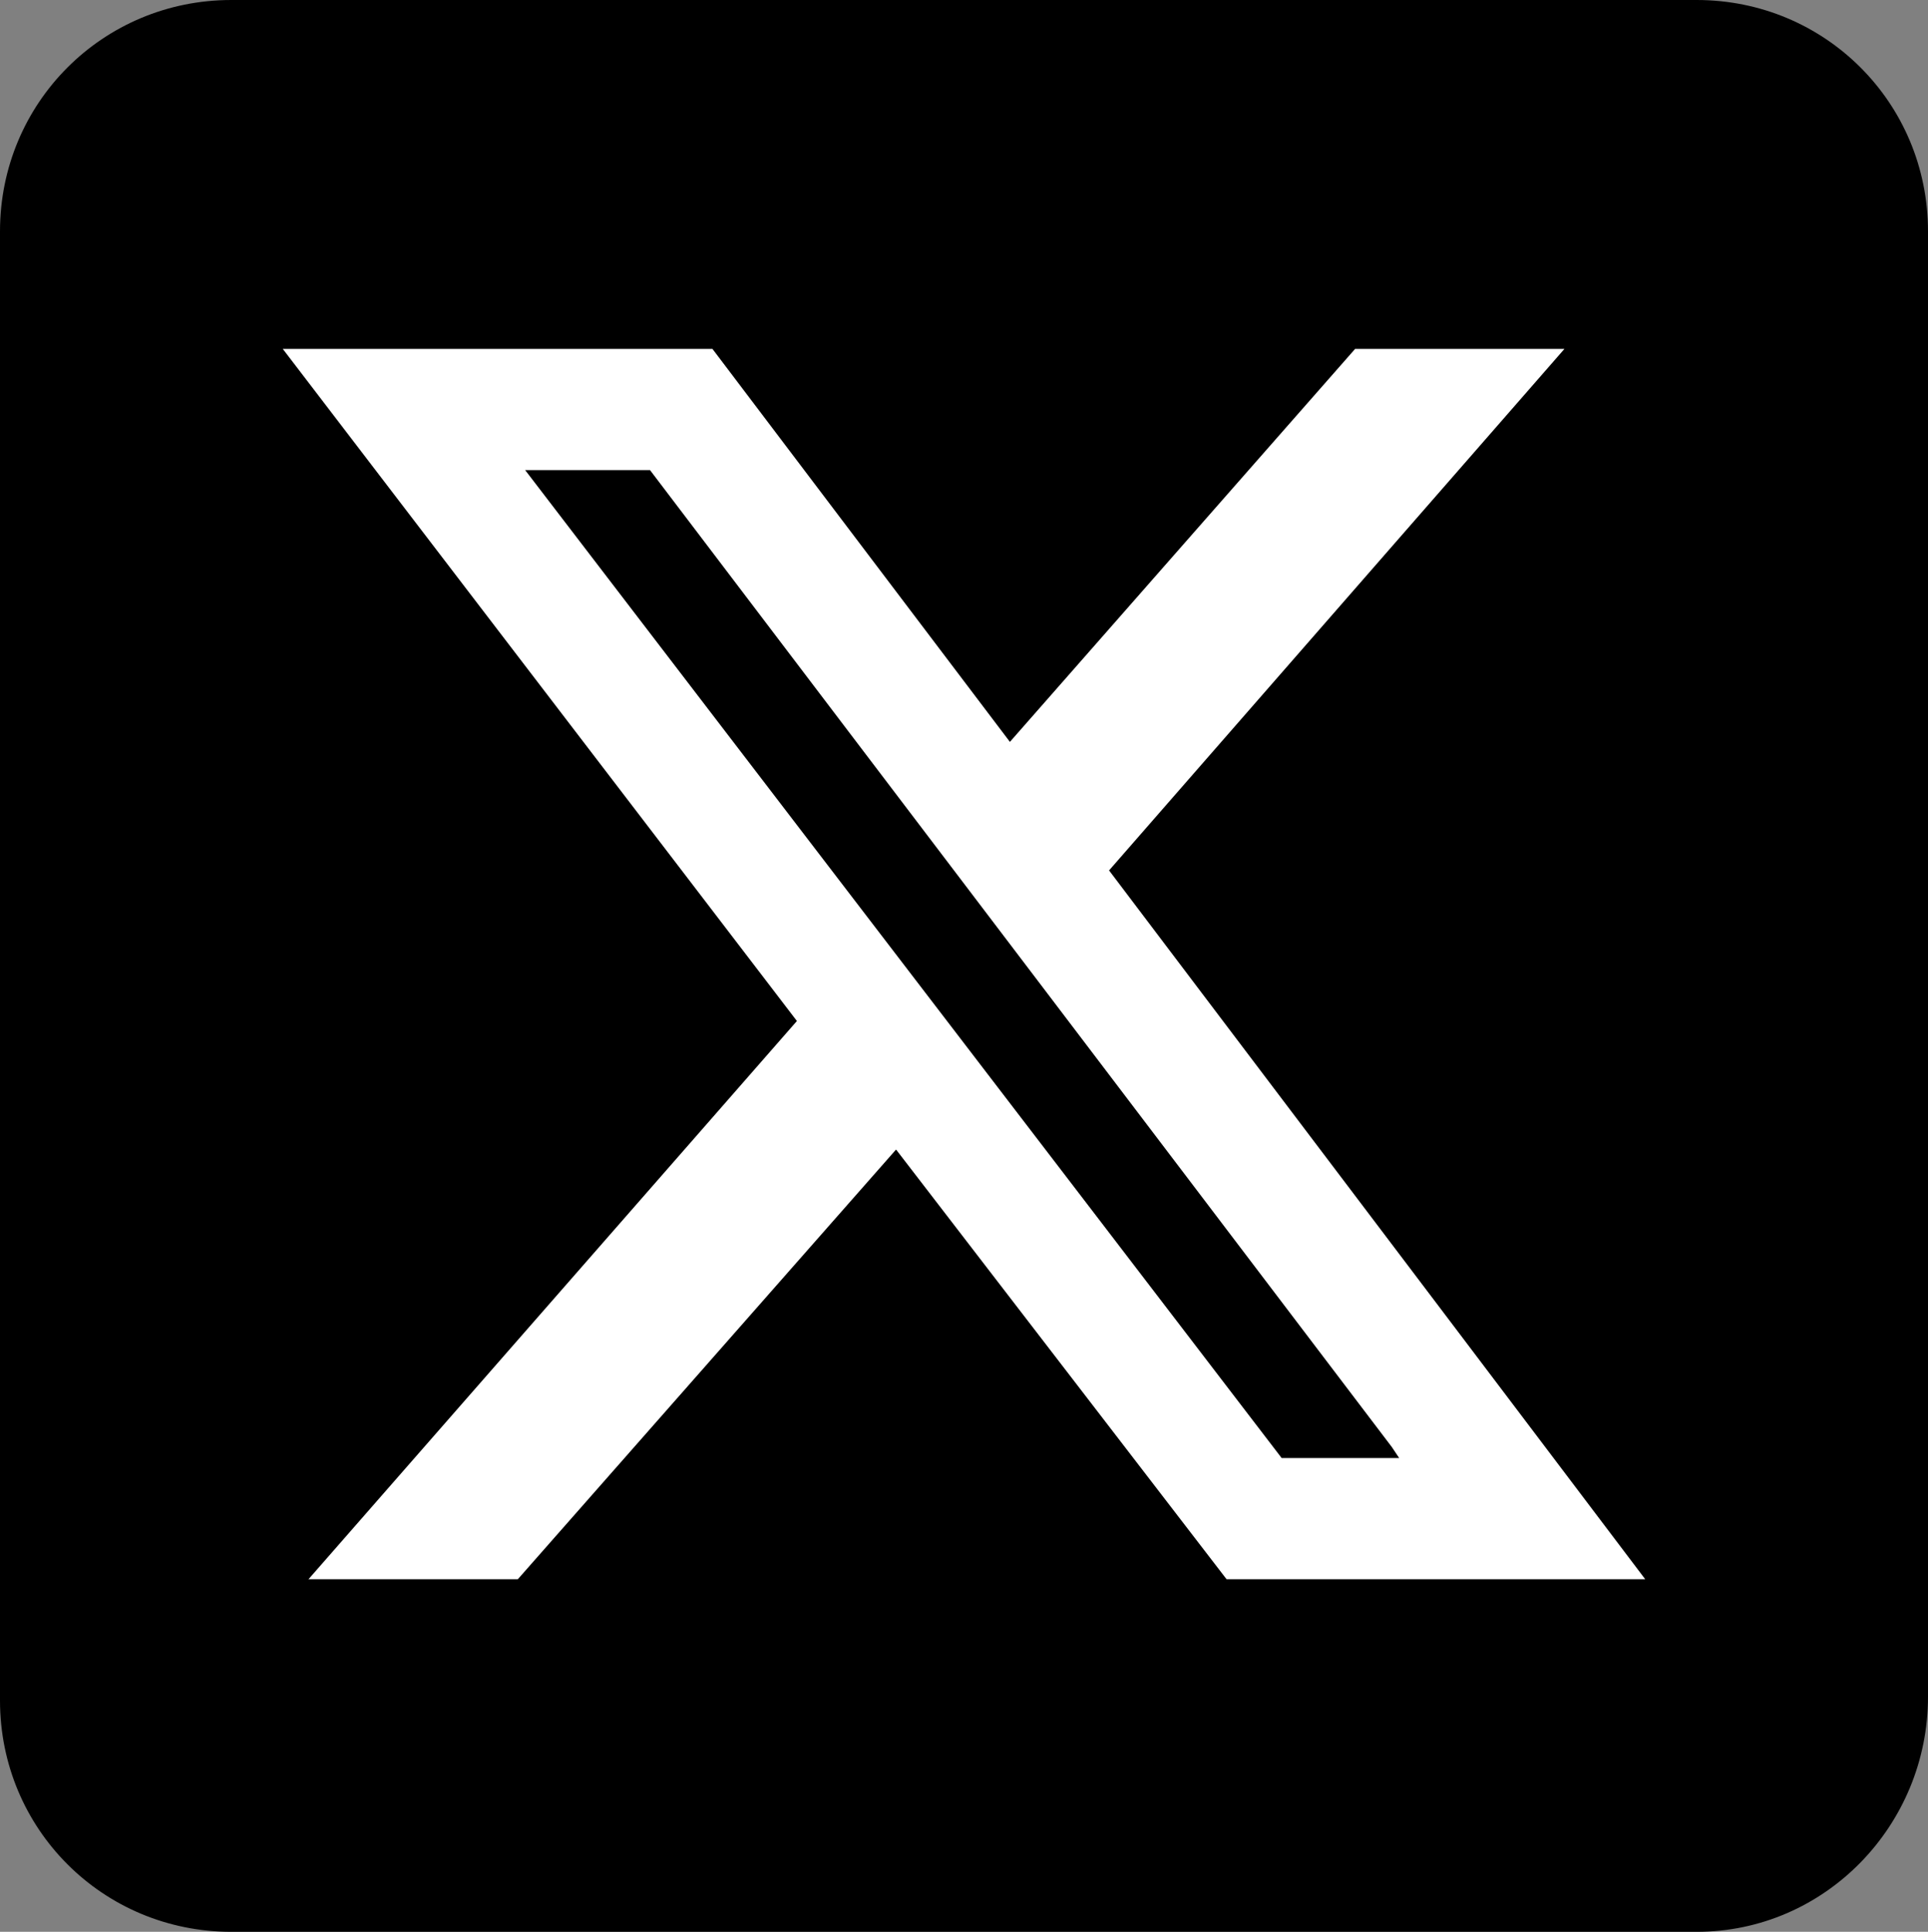
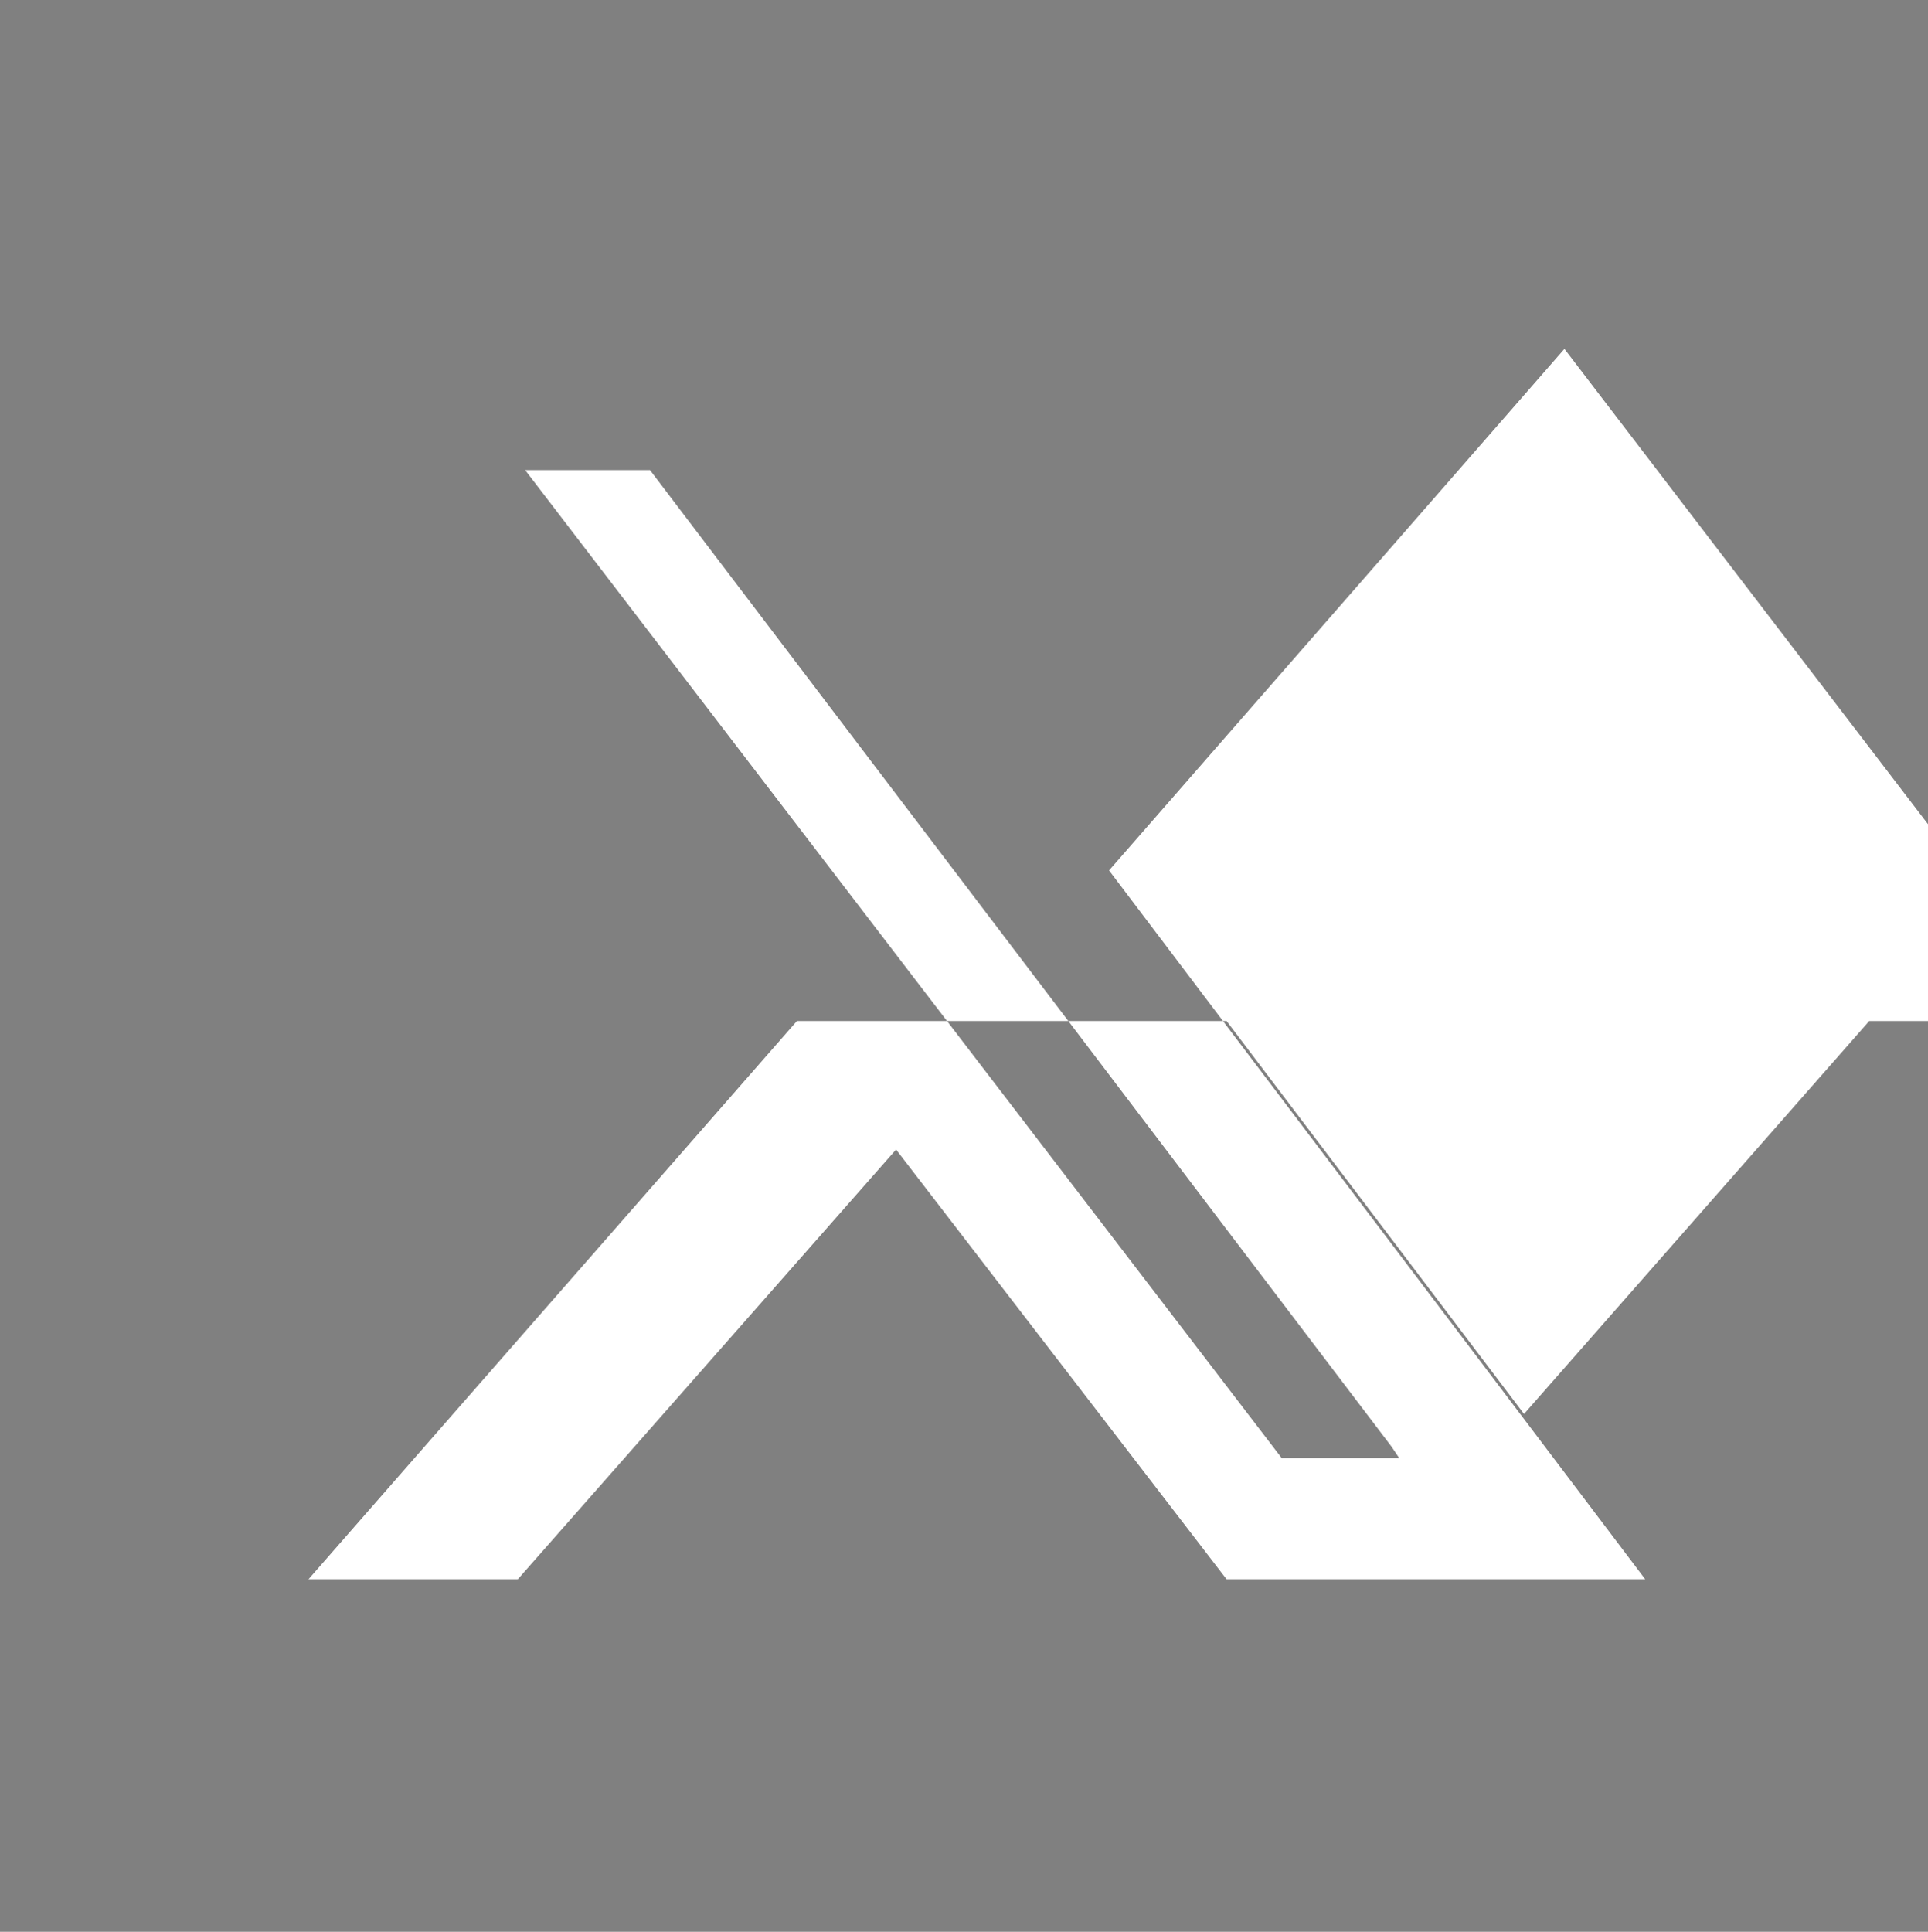
<svg xmlns="http://www.w3.org/2000/svg" id="_レイヤー_1" data-name="レイヤー_1" version="1.1" viewBox="0 0 52.5 52.6">
  <rect x="0" y="0" width="52.5" height="52.6" fill="#808080" stroke="none" />
  <defs>
    <style>
      .st0 {
        fill: #fff;
      }
    </style>
  </defs>
-   <path d="M46.2,52.6H6.3c-3.5,0-6.3-2.8-6.3-6.3V6.3C0,2.8,2.8,0,6.3,0h39.9c3.5,0,6.3,2.8,6.3,6.3v39.9c0,3.5-2.8,6.4-6.3,6.4Z" />
  <g id="D4XdSM">
-     <path class="st0" d="M42.6,9.5l-12.4,14.2,14.6,19.3h-11.4l-9-11.7-10.3,11.7h-5.7l13.3-15.2L7.7,9.5h11.7l8.1,10.7,9.4-10.7h5.7ZM38.1,39.7l-.2-.3L17.7,12.8h-3.4l20.6,26.9h3.1Z" />
+     <path class="st0" d="M42.6,9.5l-12.4,14.2,14.6,19.3h-11.4l-9-11.7-10.3,11.7h-5.7l13.3-15.2h11.7l8.1,10.7,9.4-10.7h5.7ZM38.1,39.7l-.2-.3L17.7,12.8h-3.4l20.6,26.9h3.1Z" />
  </g>
</svg>